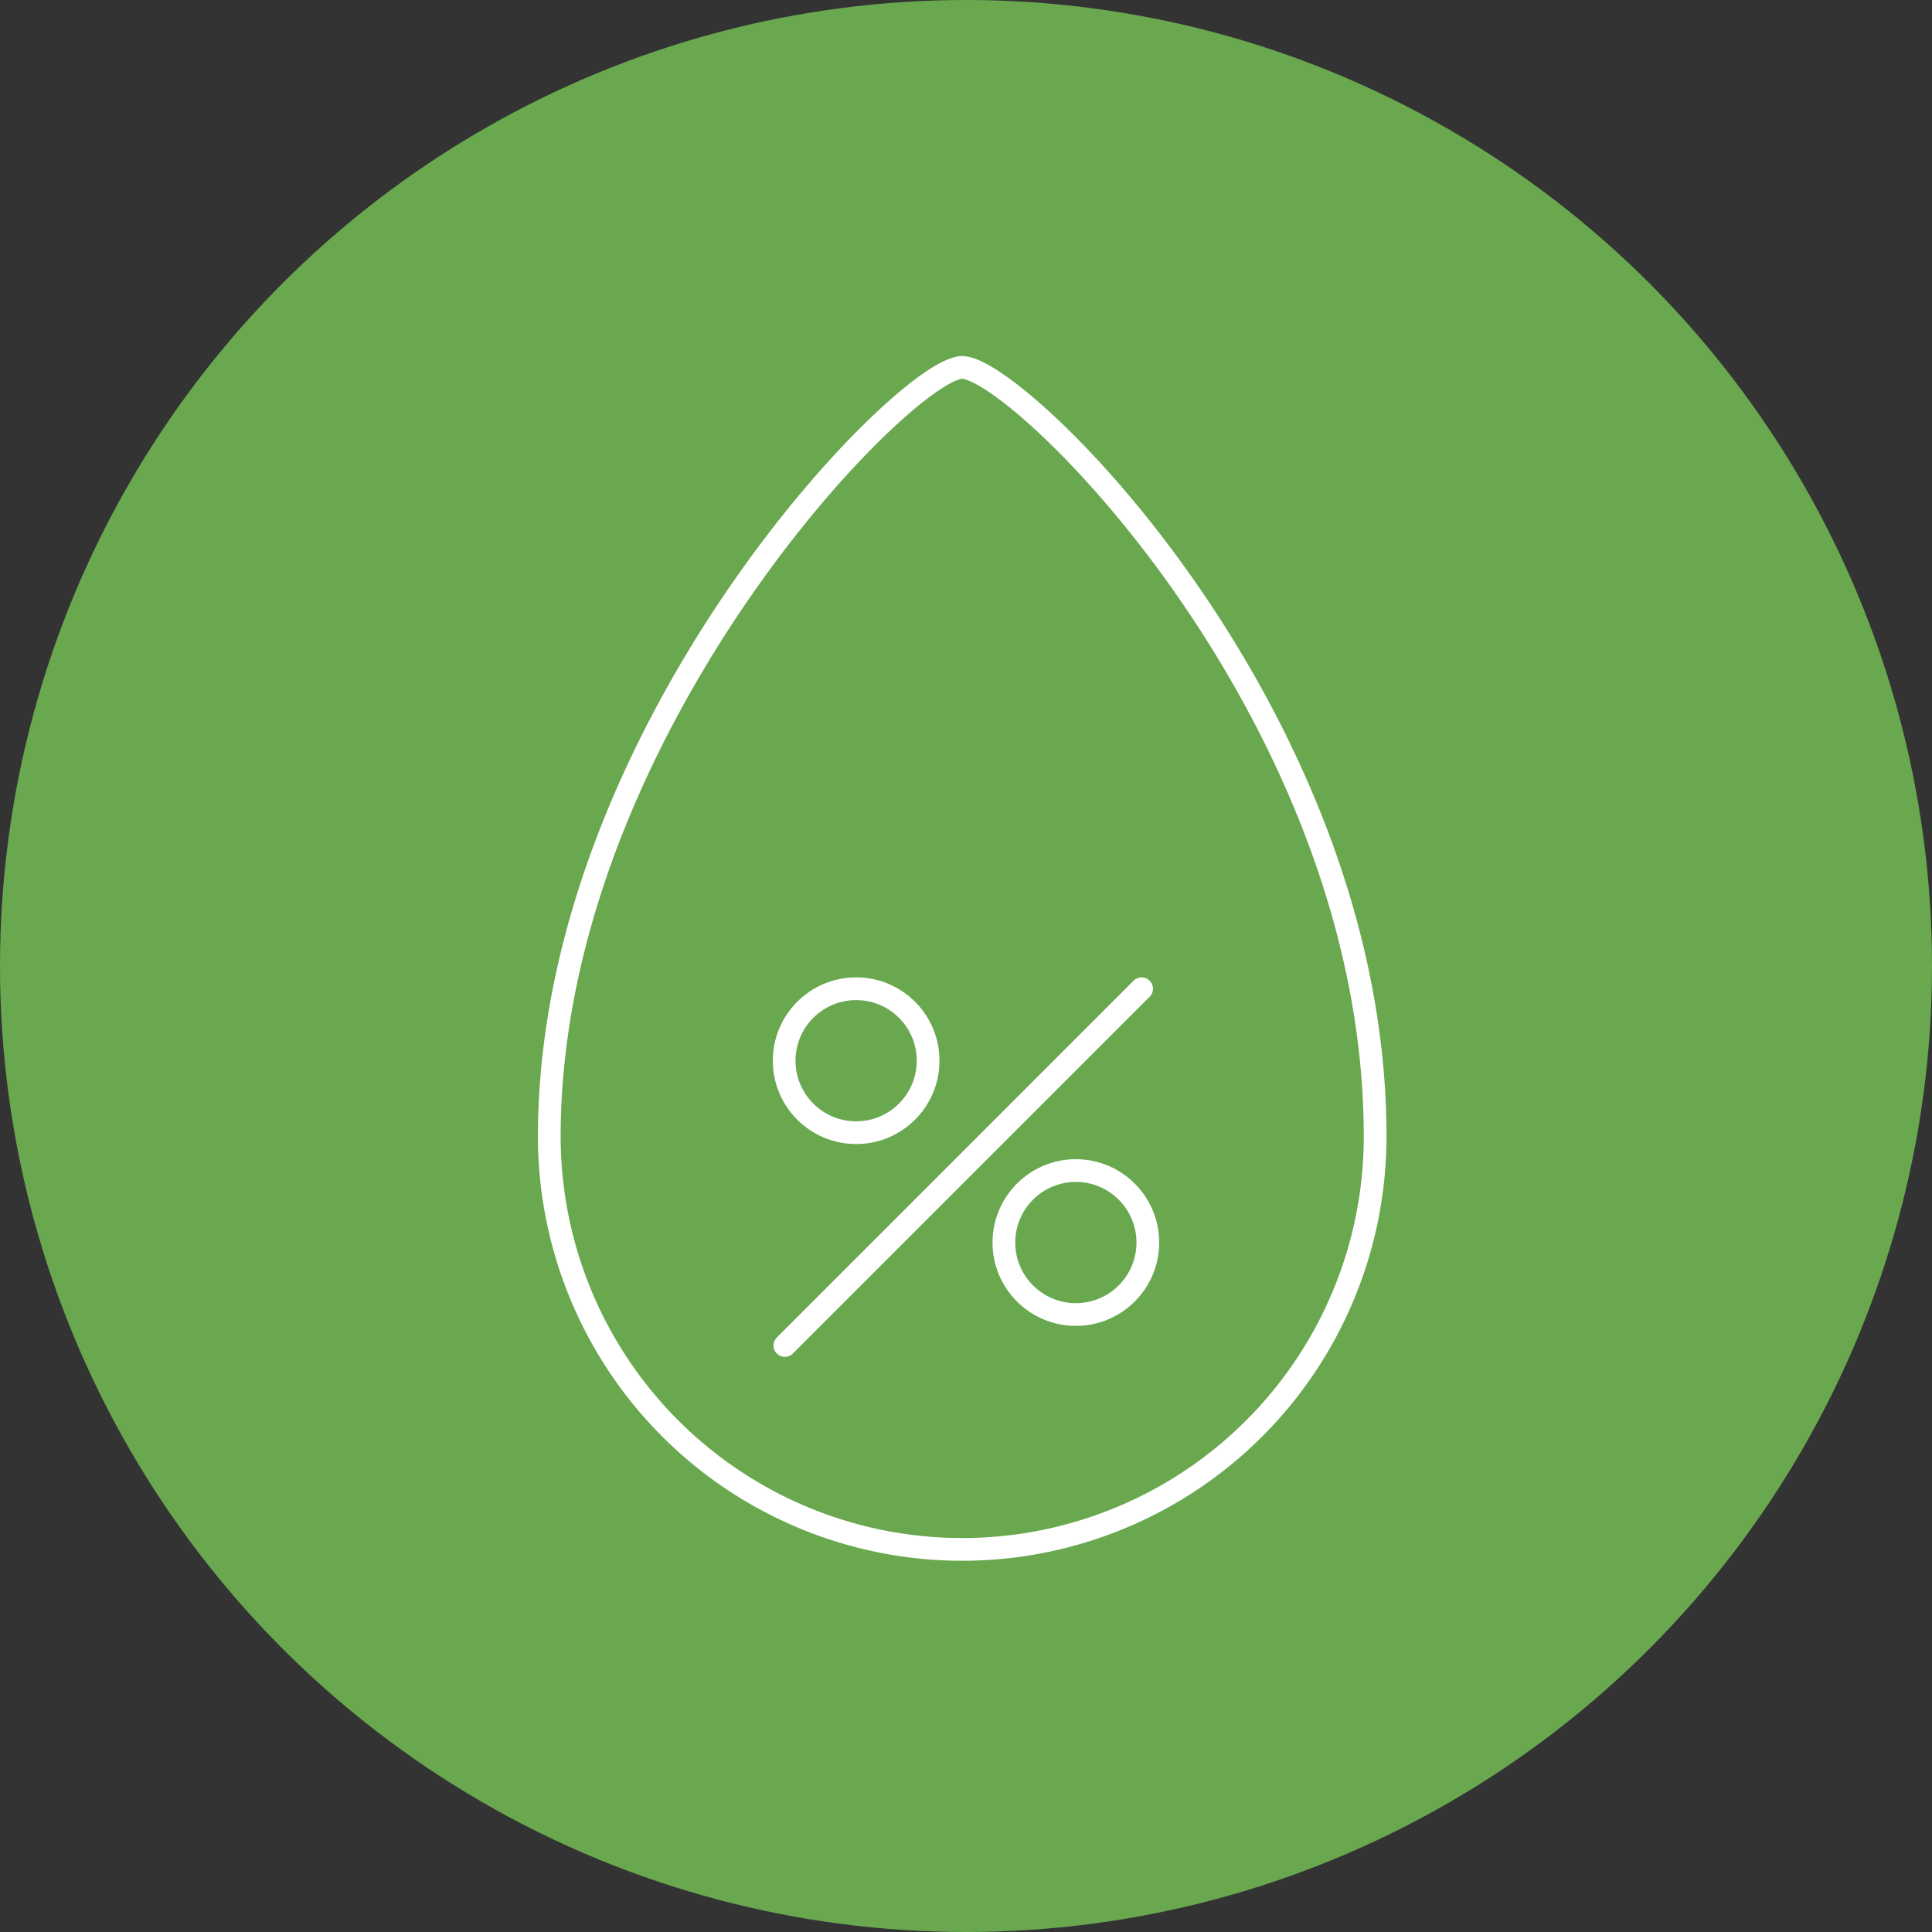
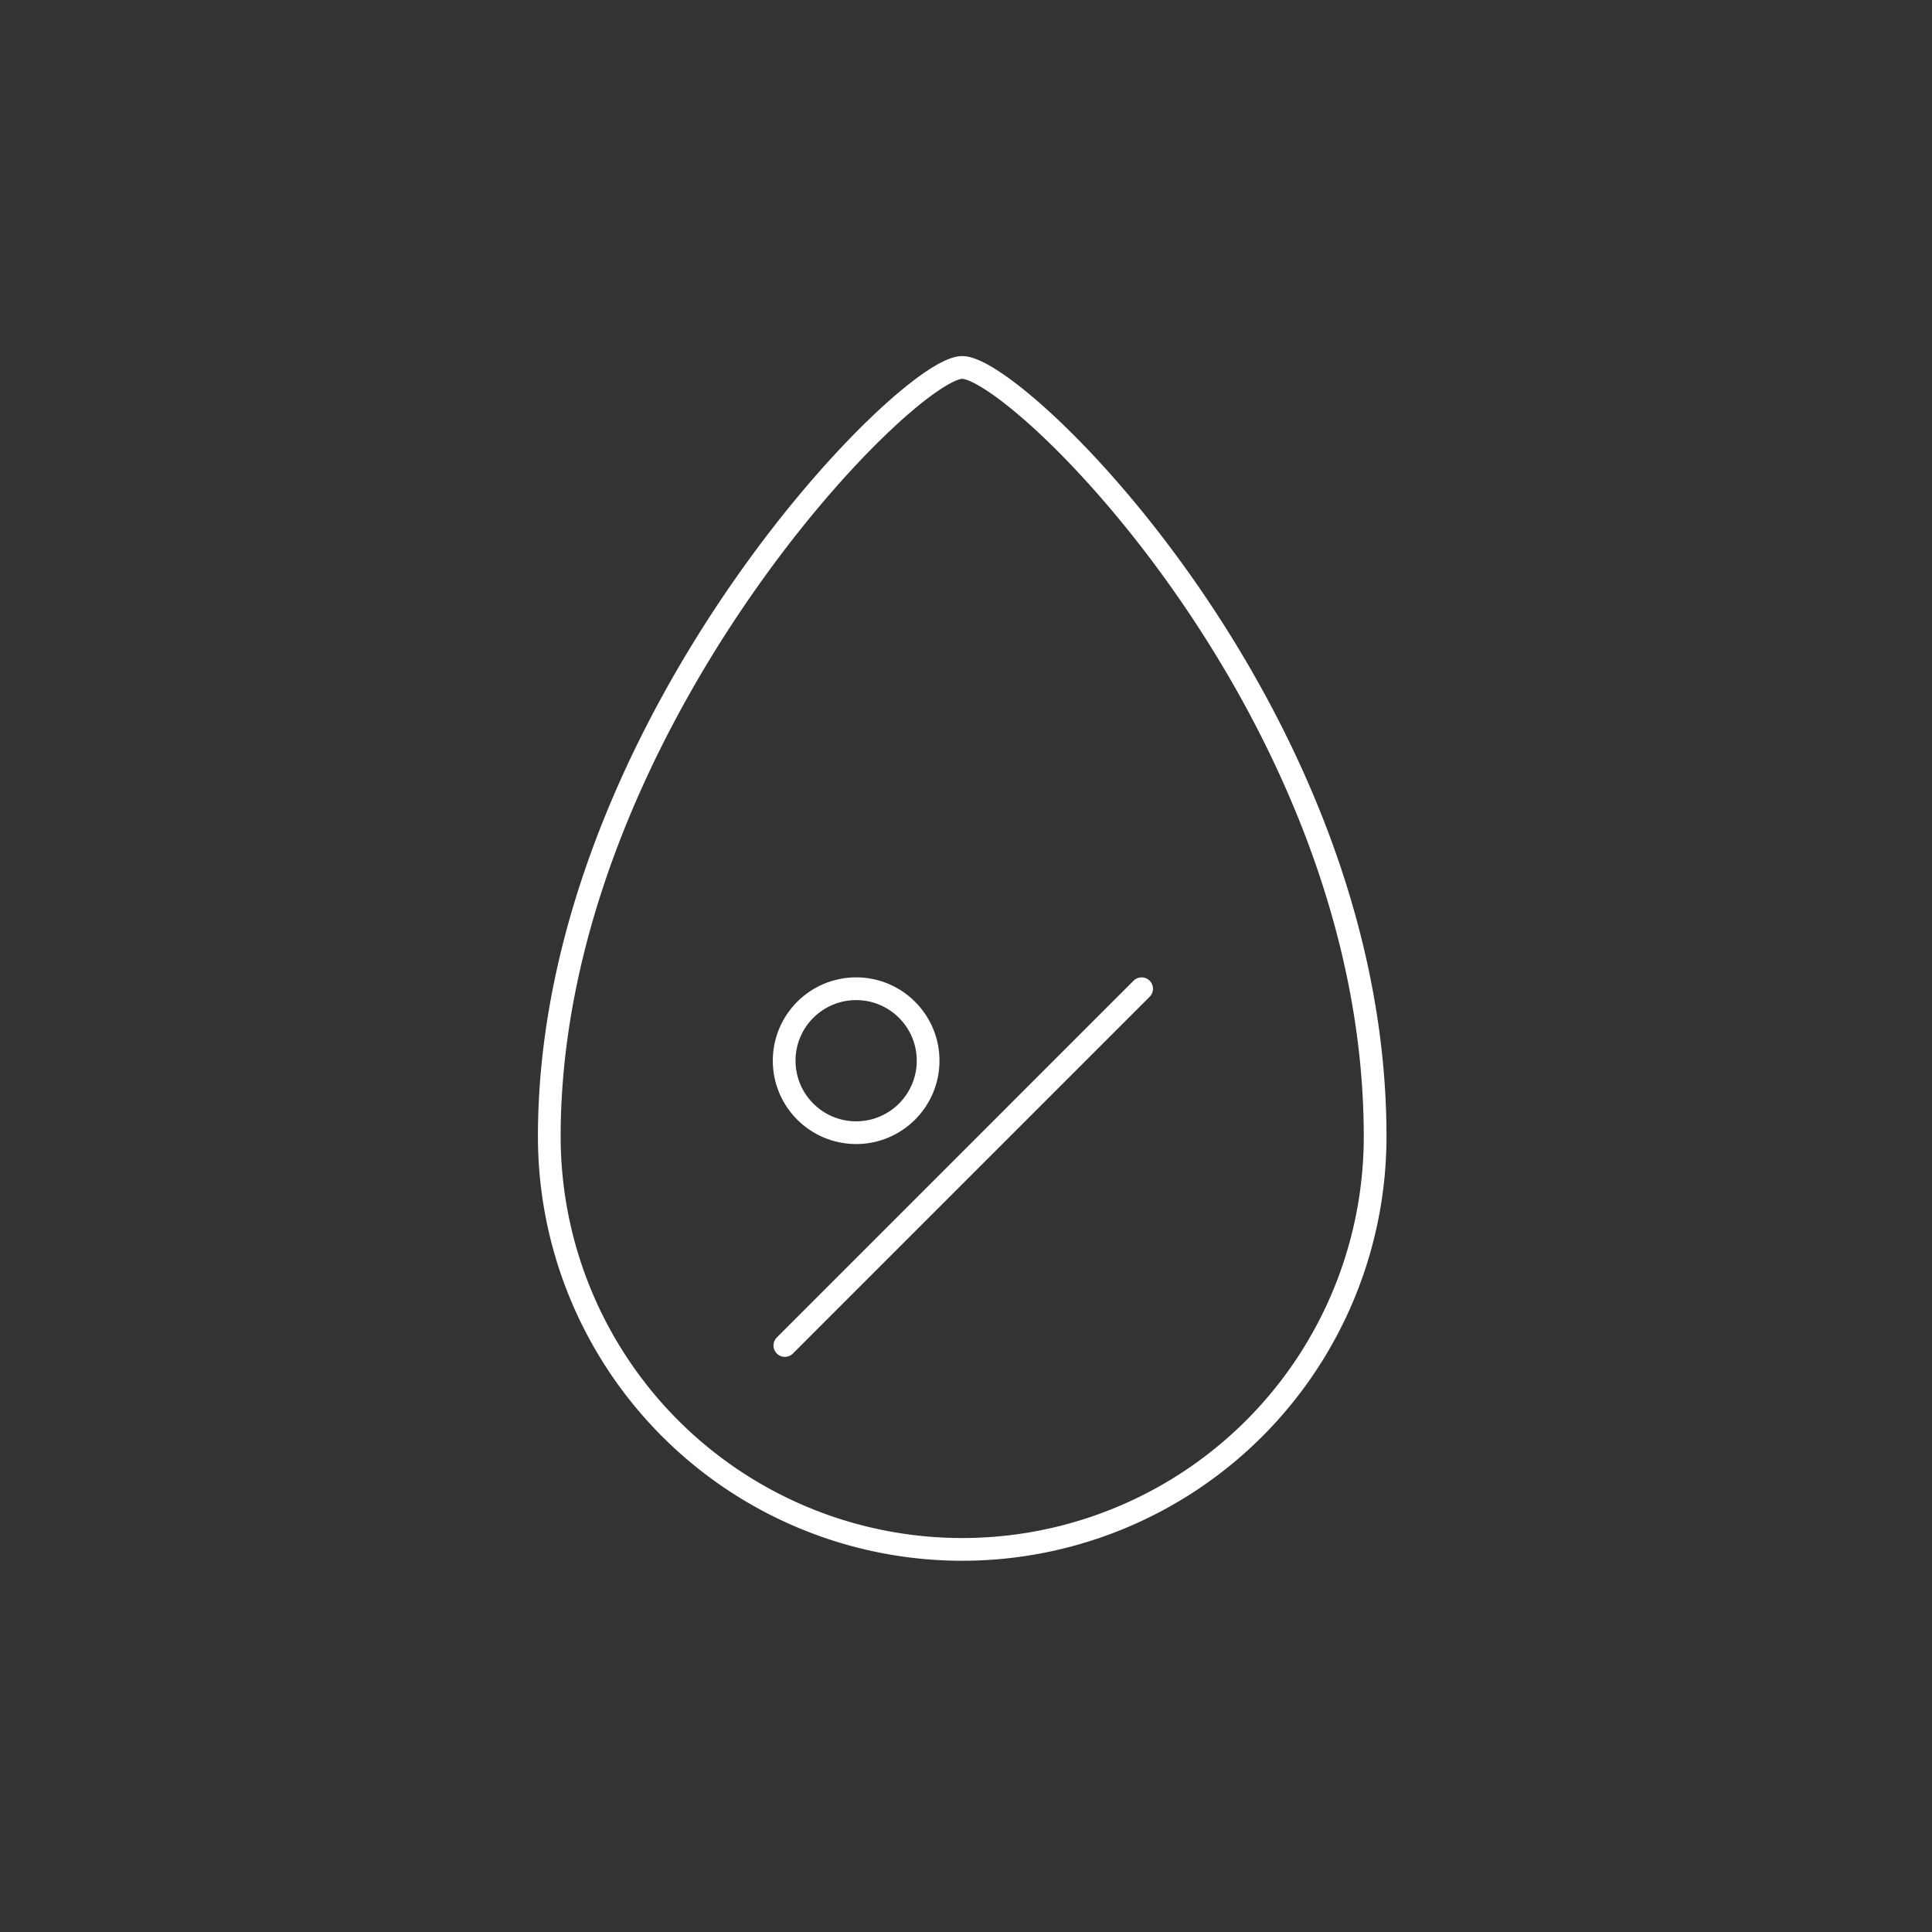
<svg xmlns="http://www.w3.org/2000/svg" viewBox="0 0 255 255">
  <rect x="0" y="0" width="255" height="255" fill="#333333" stroke="none" />
  <defs>
    <style>.cls-1{fill:#69a84f;}.cls-2,.cls-3{fill:none;stroke:#fff;stroke-width:3px;}.cls-2{stroke-miterlimit:10;}.cls-3{stroke-linecap:round;stroke-linejoin:round;}</style>
  </defs>
  <g id="Layer_2" data-name="Layer 2">
    <g id="Layer_1-2" data-name="Layer 1">
-       <circle class="cls-1" cx="127.5" cy="127.5" r="127.5" />
      <g id="water">
-         <path class="cls-2" d="M181.5,150a54.5,54.5,0,0,1-109,0c0-53.5,47-101.5,54.5-101.5S181.5,94.5,181.5,150Z" />
+         <path class="cls-2" d="M181.5,150a54.5,54.5,0,0,1-109,0c0-53.5,47-101.5,54.5-101.5S181.5,94.5,181.5,150" />
        <circle class="cls-2" cx="113" cy="140" r="9.5" />
-         <circle class="cls-2" cx="142" cy="164" r="9.5" />
        <line class="cls-3" x1="150.68" y1="130.5" x2="103.59" y2="177.59" />
      </g>
    </g>
  </g>
</svg>